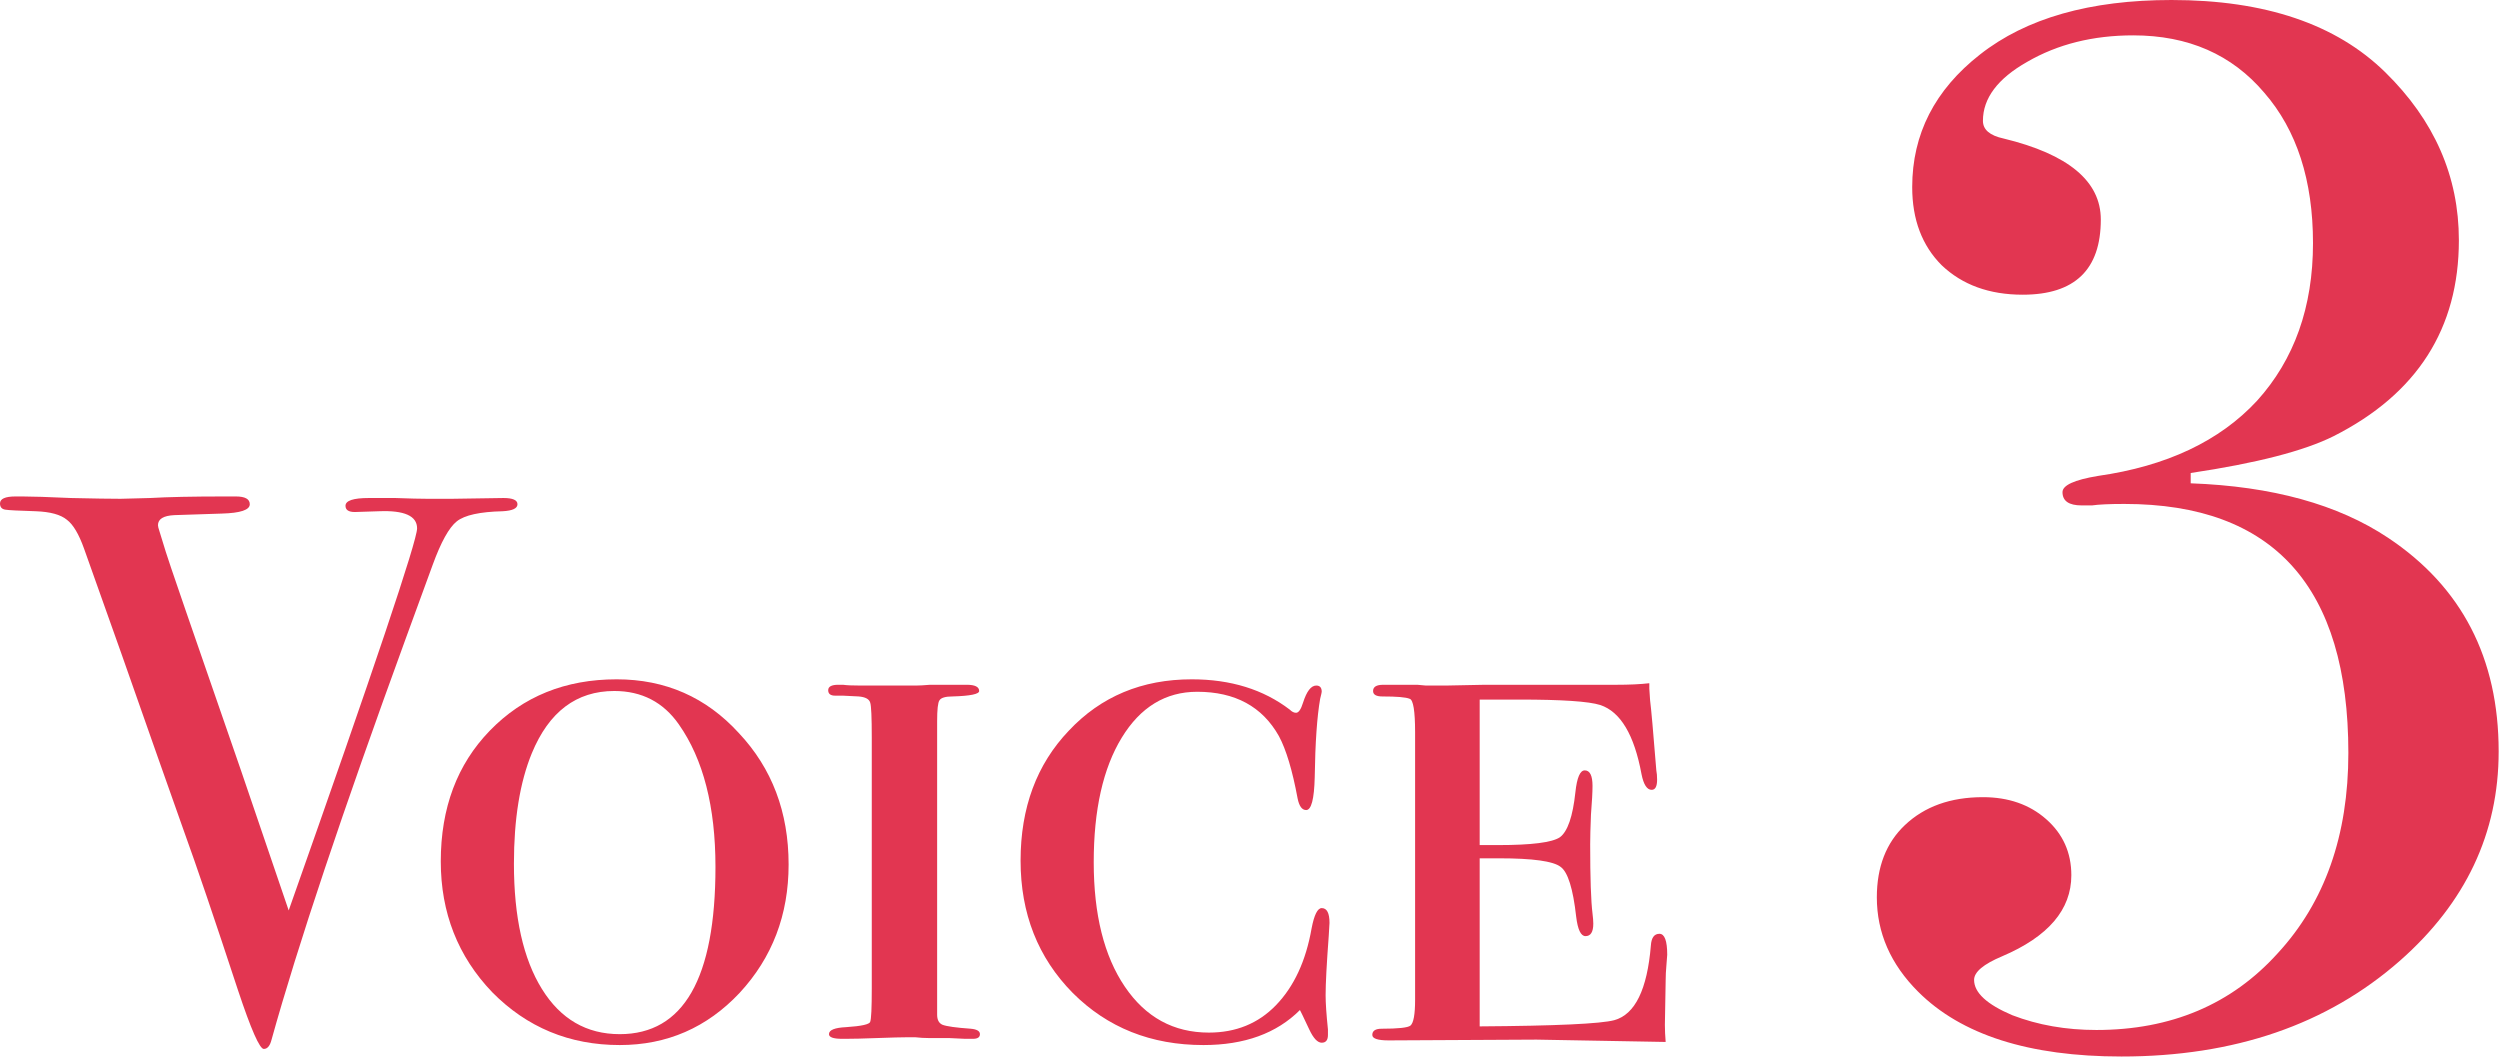
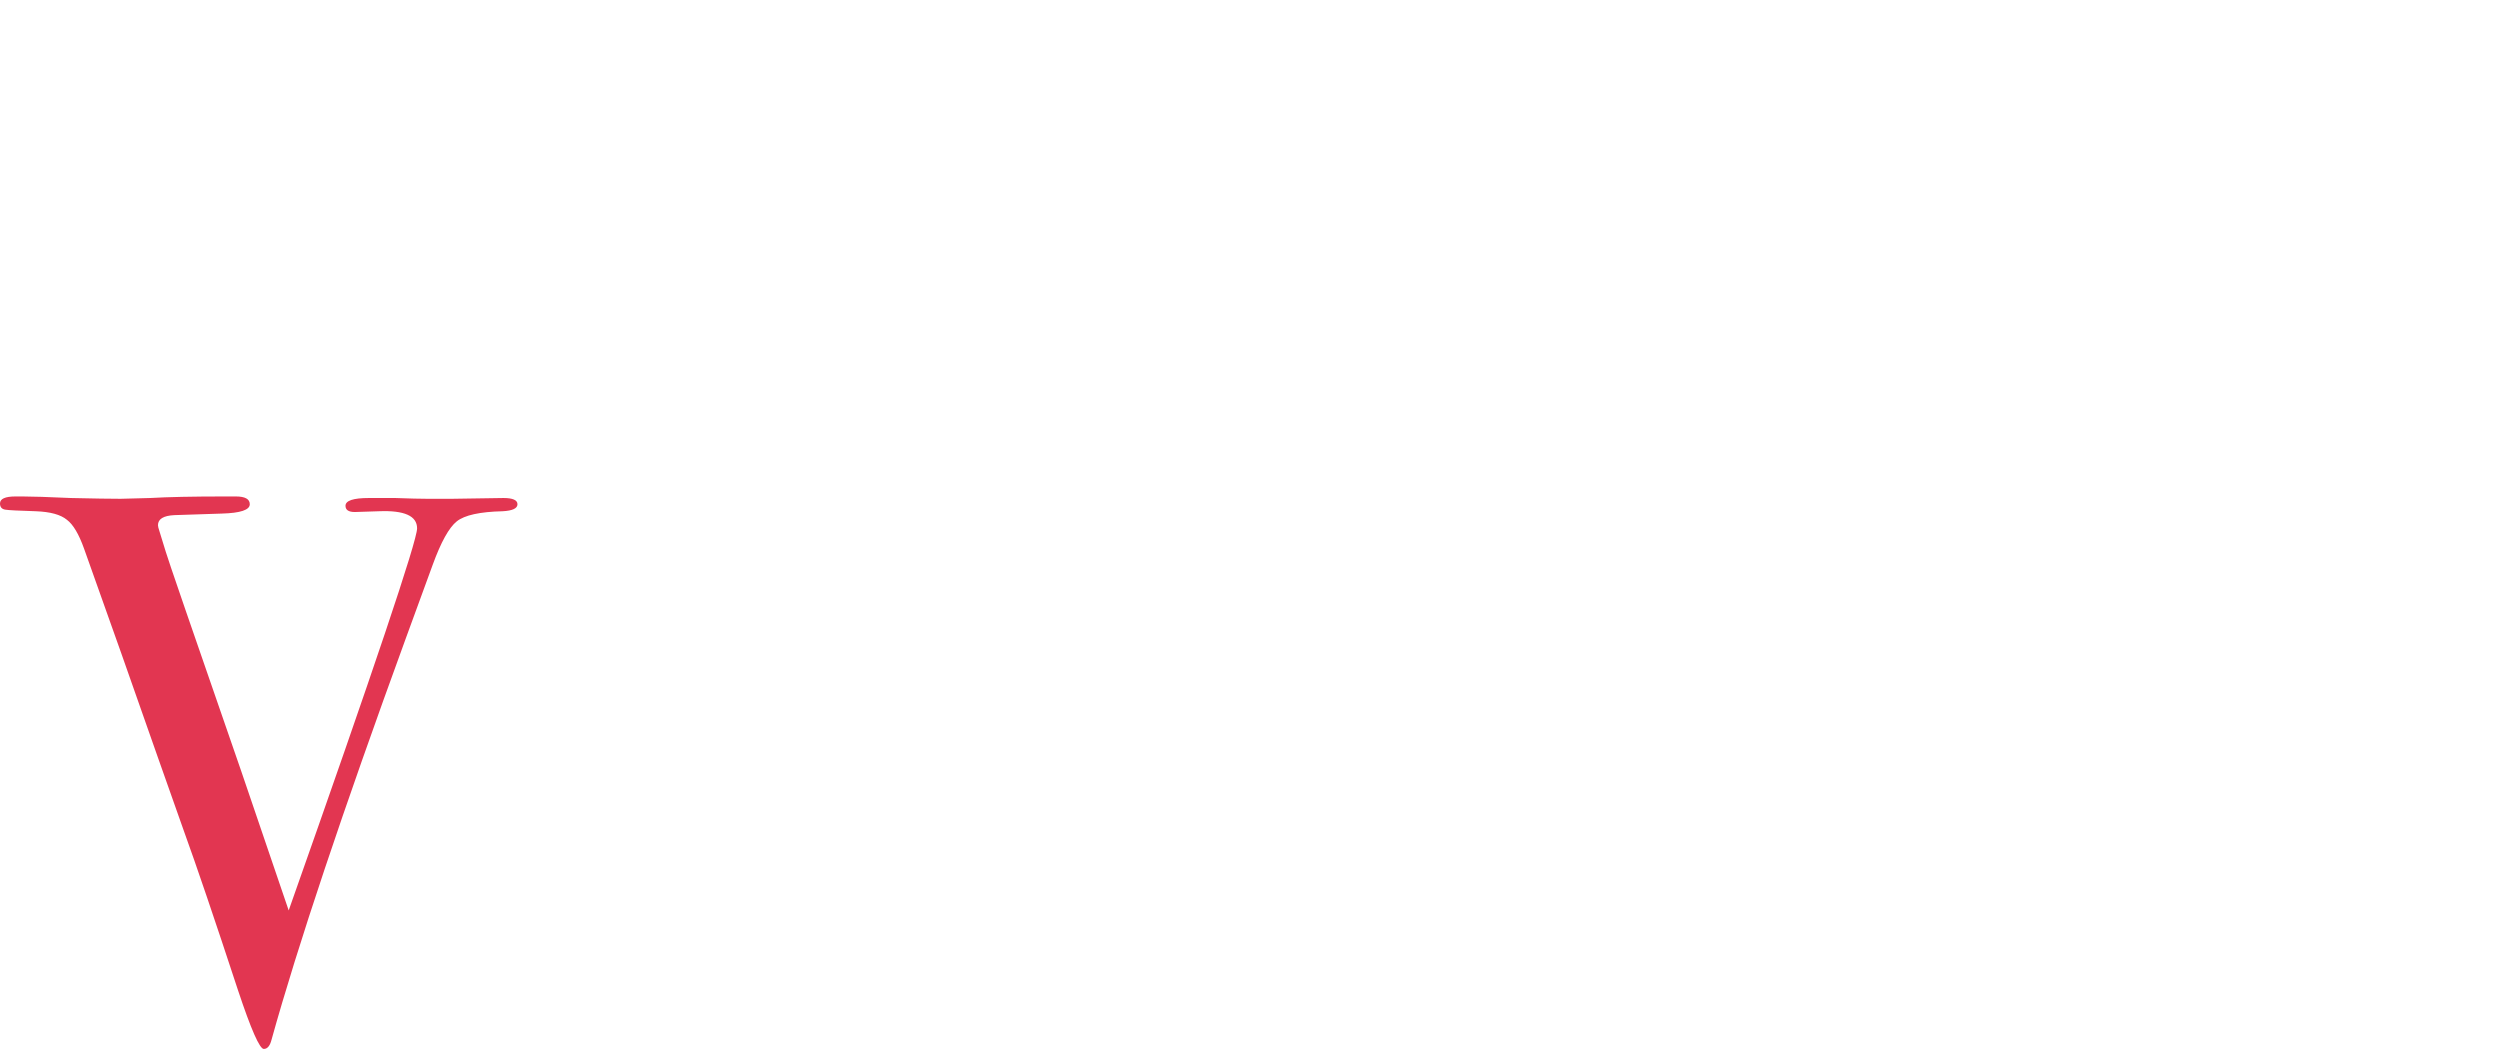
<svg xmlns="http://www.w3.org/2000/svg" width="151" height="64" viewBox="0 0 151 64" fill="none">
-   <path d="M100.7 57.67C100.7 57.701 100.684 57.905 100.653 58.281C100.621 58.625 100.606 58.939 100.606 59.221L100.559 61.9C100.559 62.213 100.574 62.558 100.606 62.934L92.804 62.793L83.874 62.84C83.216 62.84 82.887 62.73 82.887 62.511C82.887 62.26 83.075 62.135 83.451 62.135C84.453 62.135 85.033 62.072 85.19 61.947C85.378 61.79 85.472 61.273 85.472 60.396V44.228C85.472 42.943 85.362 42.269 85.143 42.207C84.923 42.113 84.375 42.066 83.498 42.066C83.122 42.066 82.934 41.956 82.934 41.737C82.934 41.486 83.137 41.361 83.545 41.361H84.673C84.986 41.361 85.299 41.361 85.613 41.361C85.957 41.392 86.13 41.408 86.13 41.408H87.305C87.461 41.408 88.245 41.392 89.655 41.361C91.096 41.361 92.819 41.361 94.825 41.361H97.598C98.412 41.361 99.086 41.329 99.619 41.267V41.596L99.666 42.301C99.728 42.771 99.854 44.181 100.042 46.531C100.073 46.687 100.089 46.875 100.089 47.095C100.089 47.502 99.979 47.706 99.76 47.706C99.478 47.706 99.274 47.392 99.149 46.766C98.71 44.384 97.88 42.99 96.658 42.583C95.968 42.363 94.339 42.254 91.77 42.254H89.373V51.043H90.501C92.506 51.043 93.744 50.886 94.214 50.573C94.684 50.228 94.997 49.319 95.154 47.847C95.248 46.969 95.436 46.531 95.718 46.531C96.031 46.531 96.188 46.844 96.188 47.471C96.188 47.847 96.156 48.426 96.094 49.21C96.062 49.993 96.047 50.588 96.047 50.996C96.047 53.032 96.094 54.427 96.188 55.179C96.219 55.429 96.235 55.633 96.235 55.79C96.235 56.291 96.078 56.542 95.765 56.542C95.483 56.542 95.295 56.15 95.201 55.367C95.013 53.675 94.699 52.672 94.261 52.359C93.822 52.014 92.584 51.842 90.548 51.842H89.373V61.994C93.979 61.962 96.689 61.837 97.504 61.618C98.757 61.273 99.493 59.769 99.713 57.106C99.744 56.636 99.916 56.401 100.23 56.401C100.543 56.401 100.7 56.824 100.7 57.67Z" fill="#E23651" />
-   <path d="M80.302 55.742C80.302 55.836 80.286 56.103 80.255 56.541C80.129 58.233 80.067 59.424 80.067 60.113C80.067 60.583 80.114 61.273 80.208 62.181V62.51C80.208 62.824 80.082 62.98 79.832 62.98C79.581 62.98 79.33 62.714 79.08 62.181L78.657 61.288C78.625 61.226 78.578 61.132 78.516 61.006C77.106 62.416 75.163 63.121 72.688 63.121C69.523 63.121 66.891 62.072 64.792 59.972C62.692 57.842 61.643 55.178 61.643 51.982C61.643 48.786 62.614 46.17 64.557 44.133C66.499 42.065 68.975 41.031 71.983 41.031C74.333 41.031 76.307 41.642 77.905 42.864C78.03 42.99 78.155 43.052 78.281 43.052C78.437 43.052 78.578 42.849 78.704 42.441C78.923 41.752 79.189 41.407 79.503 41.407C79.722 41.407 79.832 41.533 79.832 41.783C79.832 41.815 79.8 41.956 79.738 42.206C79.55 43.272 79.44 44.854 79.409 46.953C79.377 48.269 79.205 48.927 78.892 48.927C78.641 48.927 78.469 48.692 78.375 48.222C78.061 46.53 77.685 45.277 77.247 44.462C76.244 42.676 74.599 41.783 72.312 41.783C70.4 41.783 68.881 42.708 67.753 44.556C66.625 46.405 66.061 48.912 66.061 52.076C66.061 55.241 66.687 57.748 67.941 59.596C69.194 61.445 70.886 62.369 73.017 62.369C74.646 62.369 75.993 61.821 77.059 60.724C78.155 59.596 78.876 58.045 79.221 56.071C79.377 55.257 79.581 54.849 79.832 54.849C80.145 54.849 80.302 55.147 80.302 55.742Z" fill="#E23651" />
-   <path d="M59.188 62.463C59.188 62.651 59.047 62.745 58.765 62.745H58.295L57.308 62.698H56.086C55.836 62.698 55.569 62.683 55.287 62.651C55.037 62.651 54.864 62.651 54.77 62.651C54.457 62.651 53.862 62.667 52.984 62.698C52.138 62.73 51.496 62.745 51.057 62.745H50.869C50.337 62.745 50.07 62.651 50.07 62.463C50.07 62.213 50.415 62.072 51.104 62.04C52.044 61.978 52.53 61.868 52.561 61.711C52.624 61.555 52.655 60.881 52.655 59.69V44.556C52.655 43.334 52.624 42.629 52.561 42.441C52.499 42.222 52.264 42.097 51.856 42.065L50.916 42.018H50.446C50.164 42.018 50.023 41.909 50.023 41.689C50.023 41.47 50.227 41.36 50.634 41.36C50.603 41.36 50.697 41.36 50.916 41.36C51.136 41.392 51.48 41.407 51.95 41.407H55.334C55.522 41.407 55.804 41.392 56.18 41.36C56.556 41.36 56.901 41.36 57.214 41.36H58.389C58.891 41.36 59.141 41.486 59.141 41.736C59.141 41.924 58.609 42.034 57.543 42.065C57.105 42.065 56.838 42.144 56.744 42.3C56.65 42.426 56.603 42.849 56.603 43.569V61.288C56.603 61.602 56.713 61.805 56.932 61.899C57.183 61.993 57.747 62.072 58.624 62.134C59 62.166 59.188 62.275 59.188 62.463Z" fill="#E23651" />
-   <path d="M47.632 52.217C47.632 55.257 46.645 57.842 44.671 59.972C42.697 62.072 40.284 63.121 37.433 63.121C34.394 63.121 31.824 62.056 29.725 59.925C27.657 57.763 26.623 55.131 26.623 52.029C26.623 48.802 27.61 46.17 29.584 44.133C31.589 42.065 34.143 41.031 37.245 41.031C40.19 41.031 42.65 42.112 44.624 44.274C46.629 46.405 47.632 49.053 47.632 52.217ZM43.214 52.358C43.214 48.724 42.478 45.857 41.005 43.757C40.065 42.41 38.765 41.736 37.104 41.736C34.817 41.736 33.156 42.99 32.122 45.496C31.401 47.251 31.041 49.476 31.041 52.17C31.041 55.398 31.605 57.92 32.733 59.737C33.861 61.555 35.428 62.463 37.433 62.463C41.287 62.463 43.214 59.095 43.214 52.358Z" fill="#E23651" />
  <path d="M31.255 30.456C31.255 30.707 30.957 30.848 30.362 30.879C28.983 30.911 28.059 31.114 27.589 31.49C27.119 31.866 26.633 32.744 26.132 34.122L24.534 38.493C20.68 49.053 17.97 57.152 16.403 62.792C16.309 63.168 16.152 63.356 15.933 63.356C15.682 63.356 15.165 62.181 14.382 59.831C12.972 55.539 11.875 52.311 11.092 50.149C10.246 47.768 8.993 44.212 7.332 39.48L5.076 33.135C4.763 32.258 4.418 31.678 4.042 31.396C3.666 31.083 3.039 30.911 2.162 30.879C1.128 30.848 0.517 30.817 0.329 30.785C0.11 30.754 0 30.629 0 30.409C0 30.127 0.313 29.986 0.94 29.986H1.363C1.927 29.986 2.898 30.018 4.277 30.08C5.687 30.112 6.69 30.127 7.285 30.127C7.442 30.127 8.037 30.112 9.071 30.08C10.136 30.018 11.64 29.986 13.583 29.986H14.241C14.805 29.986 15.087 30.143 15.087 30.456C15.087 30.801 14.523 30.989 13.395 31.02L10.528 31.114C9.87 31.146 9.541 31.349 9.541 31.725C9.541 31.788 9.572 31.913 9.635 32.101L10.011 33.323C10.074 33.574 11.593 37.992 14.57 46.577C15.071 48.05 16.027 50.854 17.437 54.99C22.607 40.358 25.192 32.665 25.192 31.913C25.192 31.161 24.424 30.817 22.889 30.879L21.432 30.926C21.056 30.926 20.868 30.801 20.868 30.55C20.868 30.237 21.338 30.08 22.278 30.08C22.466 30.08 22.999 30.08 23.876 30.08C24.753 30.112 25.396 30.127 25.803 30.127H27.307L30.409 30.08C30.973 30.08 31.255 30.206 31.255 30.456Z" fill="#E23651" />
-   <path d="M150.919 45.39C150.919 50.315 148.932 54.527 144.956 58.028C140.566 61.885 134.959 63.813 128.135 63.813C122.558 63.813 118.464 62.508 115.853 59.897C114.192 58.236 113.361 56.337 113.361 54.201C113.361 52.362 113.925 50.908 115.052 49.84C116.239 48.713 117.811 48.149 119.769 48.149C121.312 48.149 122.588 48.594 123.596 49.484C124.605 50.374 125.109 51.501 125.109 52.866C125.109 54.943 123.715 56.574 120.926 57.761C119.799 58.236 119.235 58.71 119.235 59.185C119.235 59.956 120.007 60.668 121.549 61.321C123.092 61.914 124.783 62.211 126.622 62.211C131.132 62.211 134.781 60.668 137.569 57.583C140.417 54.498 141.841 50.463 141.841 45.479C141.841 35.452 137.332 30.438 128.313 30.438C127.423 30.438 126.771 30.468 126.355 30.527H125.732C124.961 30.527 124.575 30.26 124.575 29.726C124.575 29.311 125.287 28.984 126.711 28.747C130.865 28.154 134.069 26.641 136.323 24.208C138.578 21.716 139.705 18.542 139.705 14.685C139.705 10.888 138.726 7.862 136.768 5.607C134.81 3.293 132.17 2.136 128.847 2.136C126.415 2.136 124.279 2.67 122.439 3.738C120.659 4.747 119.769 5.933 119.769 7.298C119.769 7.832 120.185 8.188 121.015 8.366C124.931 9.315 126.889 10.947 126.889 13.261C126.889 16.287 125.317 17.8 122.172 17.8C120.155 17.8 118.523 17.207 117.277 16.02C116.091 14.833 115.497 13.261 115.497 11.303C115.497 8.099 116.862 5.429 119.591 3.293C122.38 1.098 126.237 0 131.161 0C136.798 0 141.1 1.454 144.066 4.361C147.033 7.268 148.516 10.65 148.516 14.507C148.516 19.847 145.995 23.793 140.951 26.344C139.171 27.234 136.294 27.976 132.318 28.569V29.192C137.243 29.37 141.218 30.468 144.244 32.485C148.694 35.452 150.919 39.753 150.919 45.39Z" fill="#E23651" />
</svg>